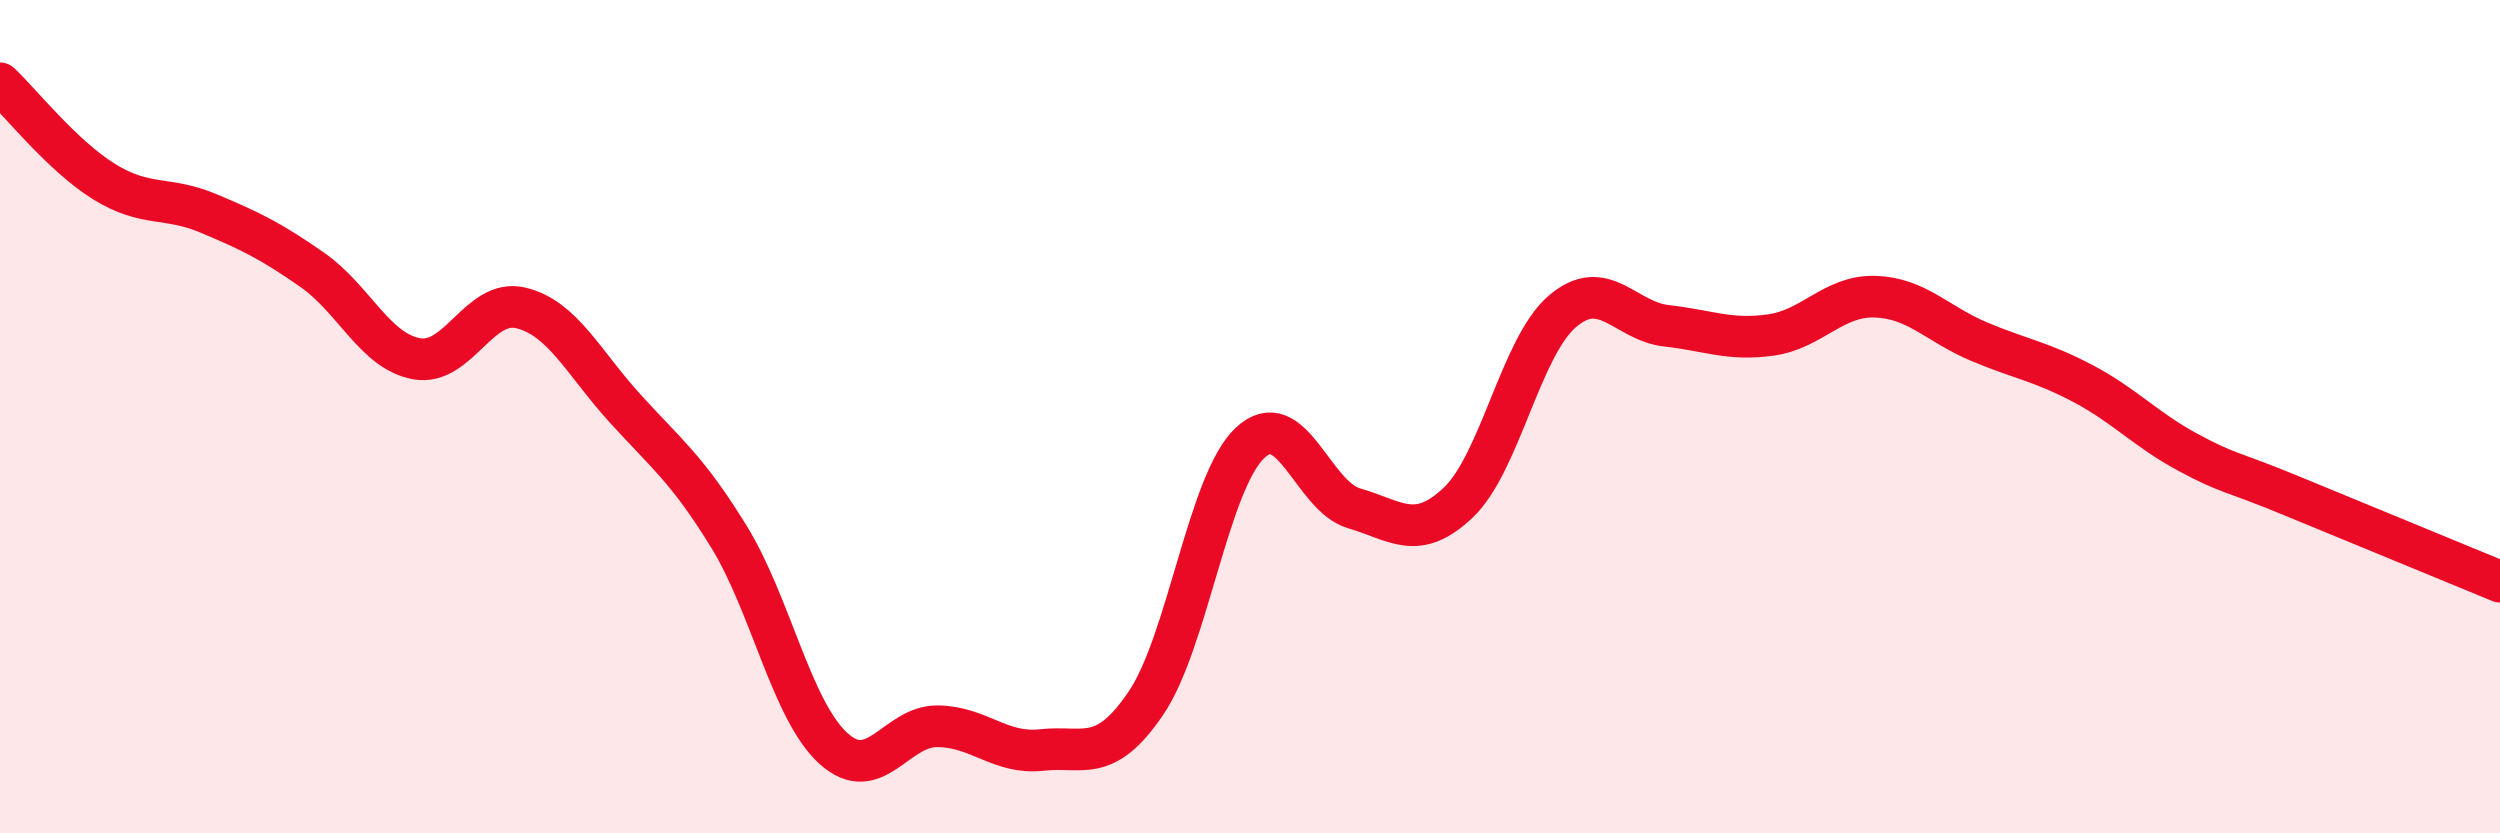
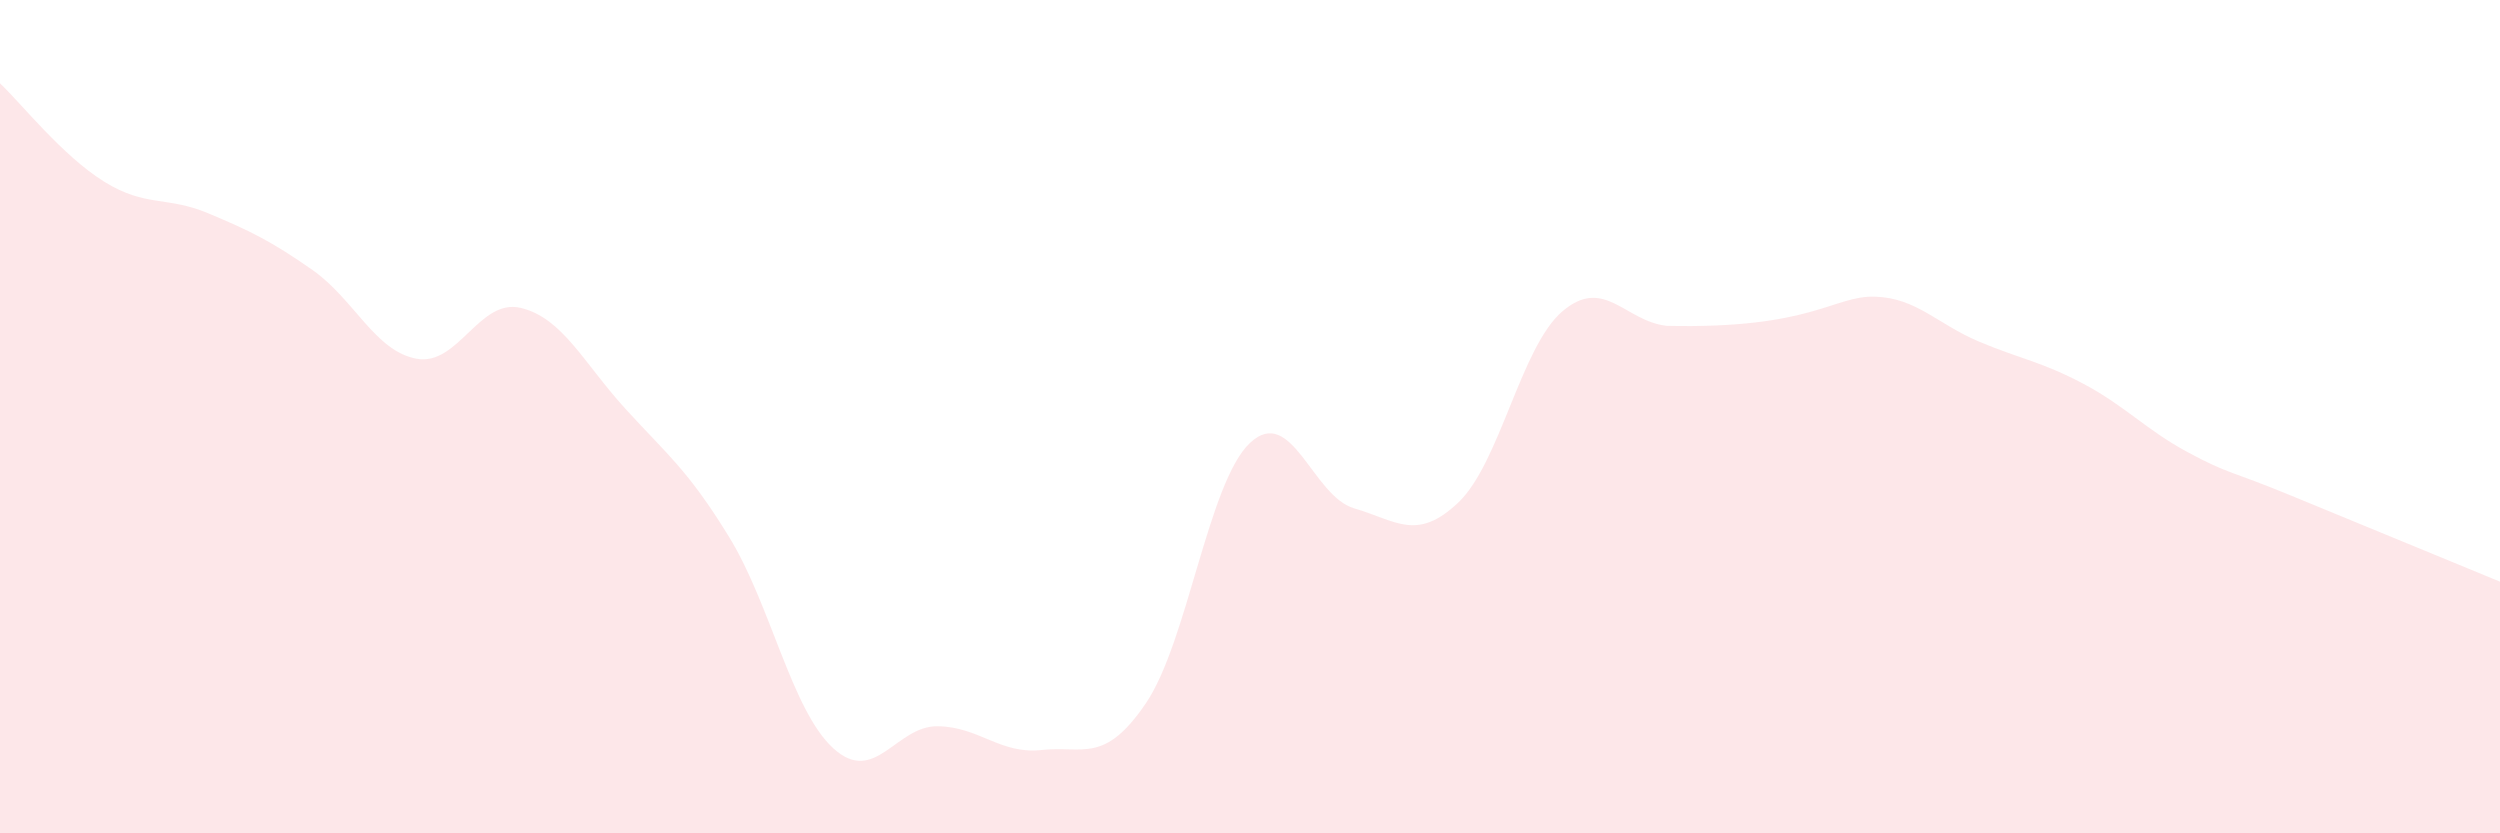
<svg xmlns="http://www.w3.org/2000/svg" width="60" height="20" viewBox="0 0 60 20">
-   <path d="M 0,2 C 0.5,2.47 1.5,3.74 2.5,4.36 C 3.5,4.98 4,4.7 5,5.12 C 6,5.54 6.5,5.78 7.5,6.48 C 8.5,7.18 9,8.43 10,8.61 C 11,8.79 11.5,7.15 12.5,7.39 C 13.5,7.63 14,8.7 15,9.8 C 16,10.9 16.5,11.26 17.5,12.89 C 18.5,14.52 19,17.05 20,17.96 C 21,18.87 21.5,17.42 22.5,17.43 C 23.5,17.44 24,18.11 25,18 C 26,17.89 26.5,18.35 27.5,16.88 C 28.5,15.41 29,11.57 30,10.63 C 31,9.69 31.5,11.91 32.5,12.2 C 33.5,12.49 34,13.01 35,12.06 C 36,11.11 36.5,8.32 37.5,7.47 C 38.5,6.62 39,7.71 40,7.82 C 41,7.93 41.5,8.18 42.5,8.04 C 43.5,7.9 44,7.09 45,7.12 C 46,7.15 46.5,7.78 47.5,8.2 C 48.5,8.62 49,8.68 50,9.21 C 51,9.74 51.5,10.31 52.5,10.85 C 53.5,11.39 53.5,11.28 55,11.9 C 56.5,12.52 59,13.55 60,13.96L60 20L0 20Z" fill="#EB0A25" opacity="0.1" stroke-linecap="round" stroke-linejoin="round" />
-   <path d="M 0,2 C 0.5,2.47 1.5,3.74 2.5,4.36 C 3.5,4.98 4,4.7 5,5.12 C 6,5.54 6.5,5.78 7.5,6.48 C 8.5,7.18 9,8.43 10,8.61 C 11,8.79 11.5,7.15 12.5,7.39 C 13.5,7.63 14,8.7 15,9.8 C 16,10.9 16.5,11.26 17.5,12.89 C 18.5,14.52 19,17.05 20,17.96 C 21,18.87 21.5,17.42 22.5,17.43 C 23.5,17.44 24,18.11 25,18 C 26,17.89 26.5,18.35 27.5,16.88 C 28.5,15.41 29,11.57 30,10.63 C 31,9.69 31.5,11.91 32.5,12.2 C 33.5,12.49 34,13.01 35,12.06 C 36,11.11 36.5,8.32 37.5,7.47 C 38.5,6.62 39,7.71 40,7.82 C 41,7.93 41.5,8.18 42.5,8.04 C 43.5,7.9 44,7.09 45,7.12 C 46,7.15 46.5,7.78 47.5,8.2 C 48.5,8.62 49,8.68 50,9.21 C 51,9.74 51.5,10.31 52.5,10.85 C 53.5,11.39 53.5,11.28 55,11.9 C 56.5,12.52 59,13.55 60,13.96" stroke="#EB0A25" stroke-width="1" fill="none" stroke-linecap="round" stroke-linejoin="round" />
+   <path d="M 0,2 C 0.5,2.47 1.5,3.74 2.5,4.36 C 3.5,4.98 4,4.7 5,5.12 C 6,5.54 6.5,5.78 7.5,6.48 C 8.5,7.18 9,8.43 10,8.61 C 11,8.79 11.5,7.15 12.5,7.39 C 13.5,7.63 14,8.7 15,9.8 C 16,10.9 16.5,11.26 17.5,12.89 C 18.5,14.52 19,17.05 20,17.96 C 21,18.87 21.5,17.42 22.5,17.43 C 23.5,17.44 24,18.11 25,18 C 26,17.89 26.5,18.35 27.5,16.88 C 28.5,15.41 29,11.57 30,10.63 C 31,9.69 31.5,11.91 32.5,12.2 C 33.5,12.49 34,13.01 35,12.06 C 36,11.11 36.5,8.32 37.5,7.47 C 38.5,6.62 39,7.71 40,7.82 C 43.5,7.9 44,7.09 45,7.12 C 46,7.15 46.5,7.78 47.5,8.2 C 48.5,8.62 49,8.68 50,9.21 C 51,9.74 51.5,10.31 52.5,10.85 C 53.5,11.39 53.5,11.28 55,11.9 C 56.5,12.52 59,13.55 60,13.96L60 20L0 20Z" fill="#EB0A25" opacity="0.1" stroke-linecap="round" stroke-linejoin="round" />
</svg>